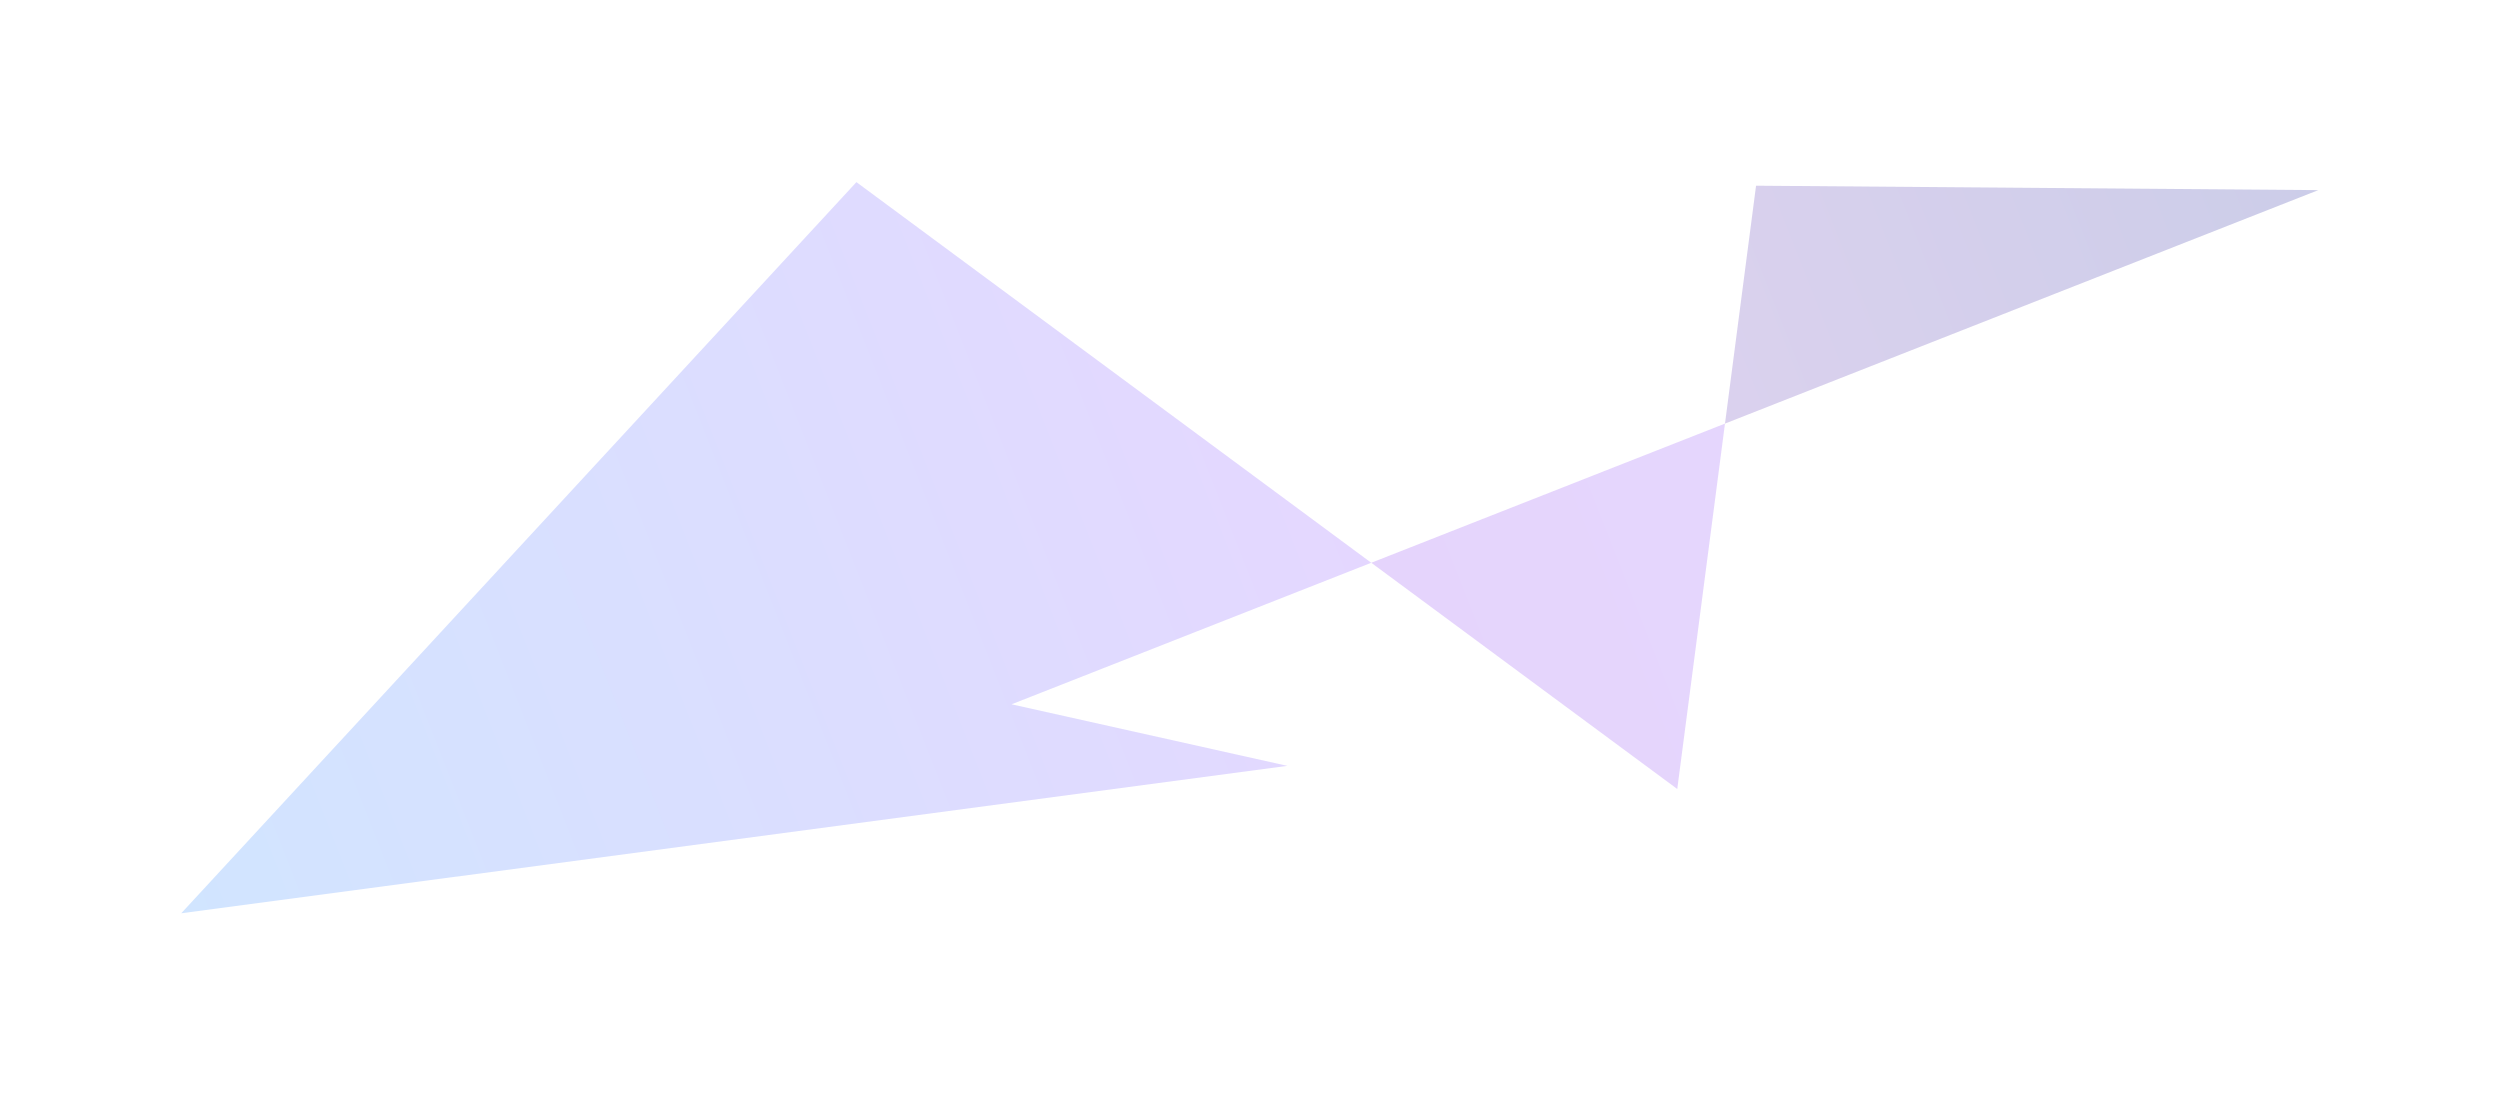
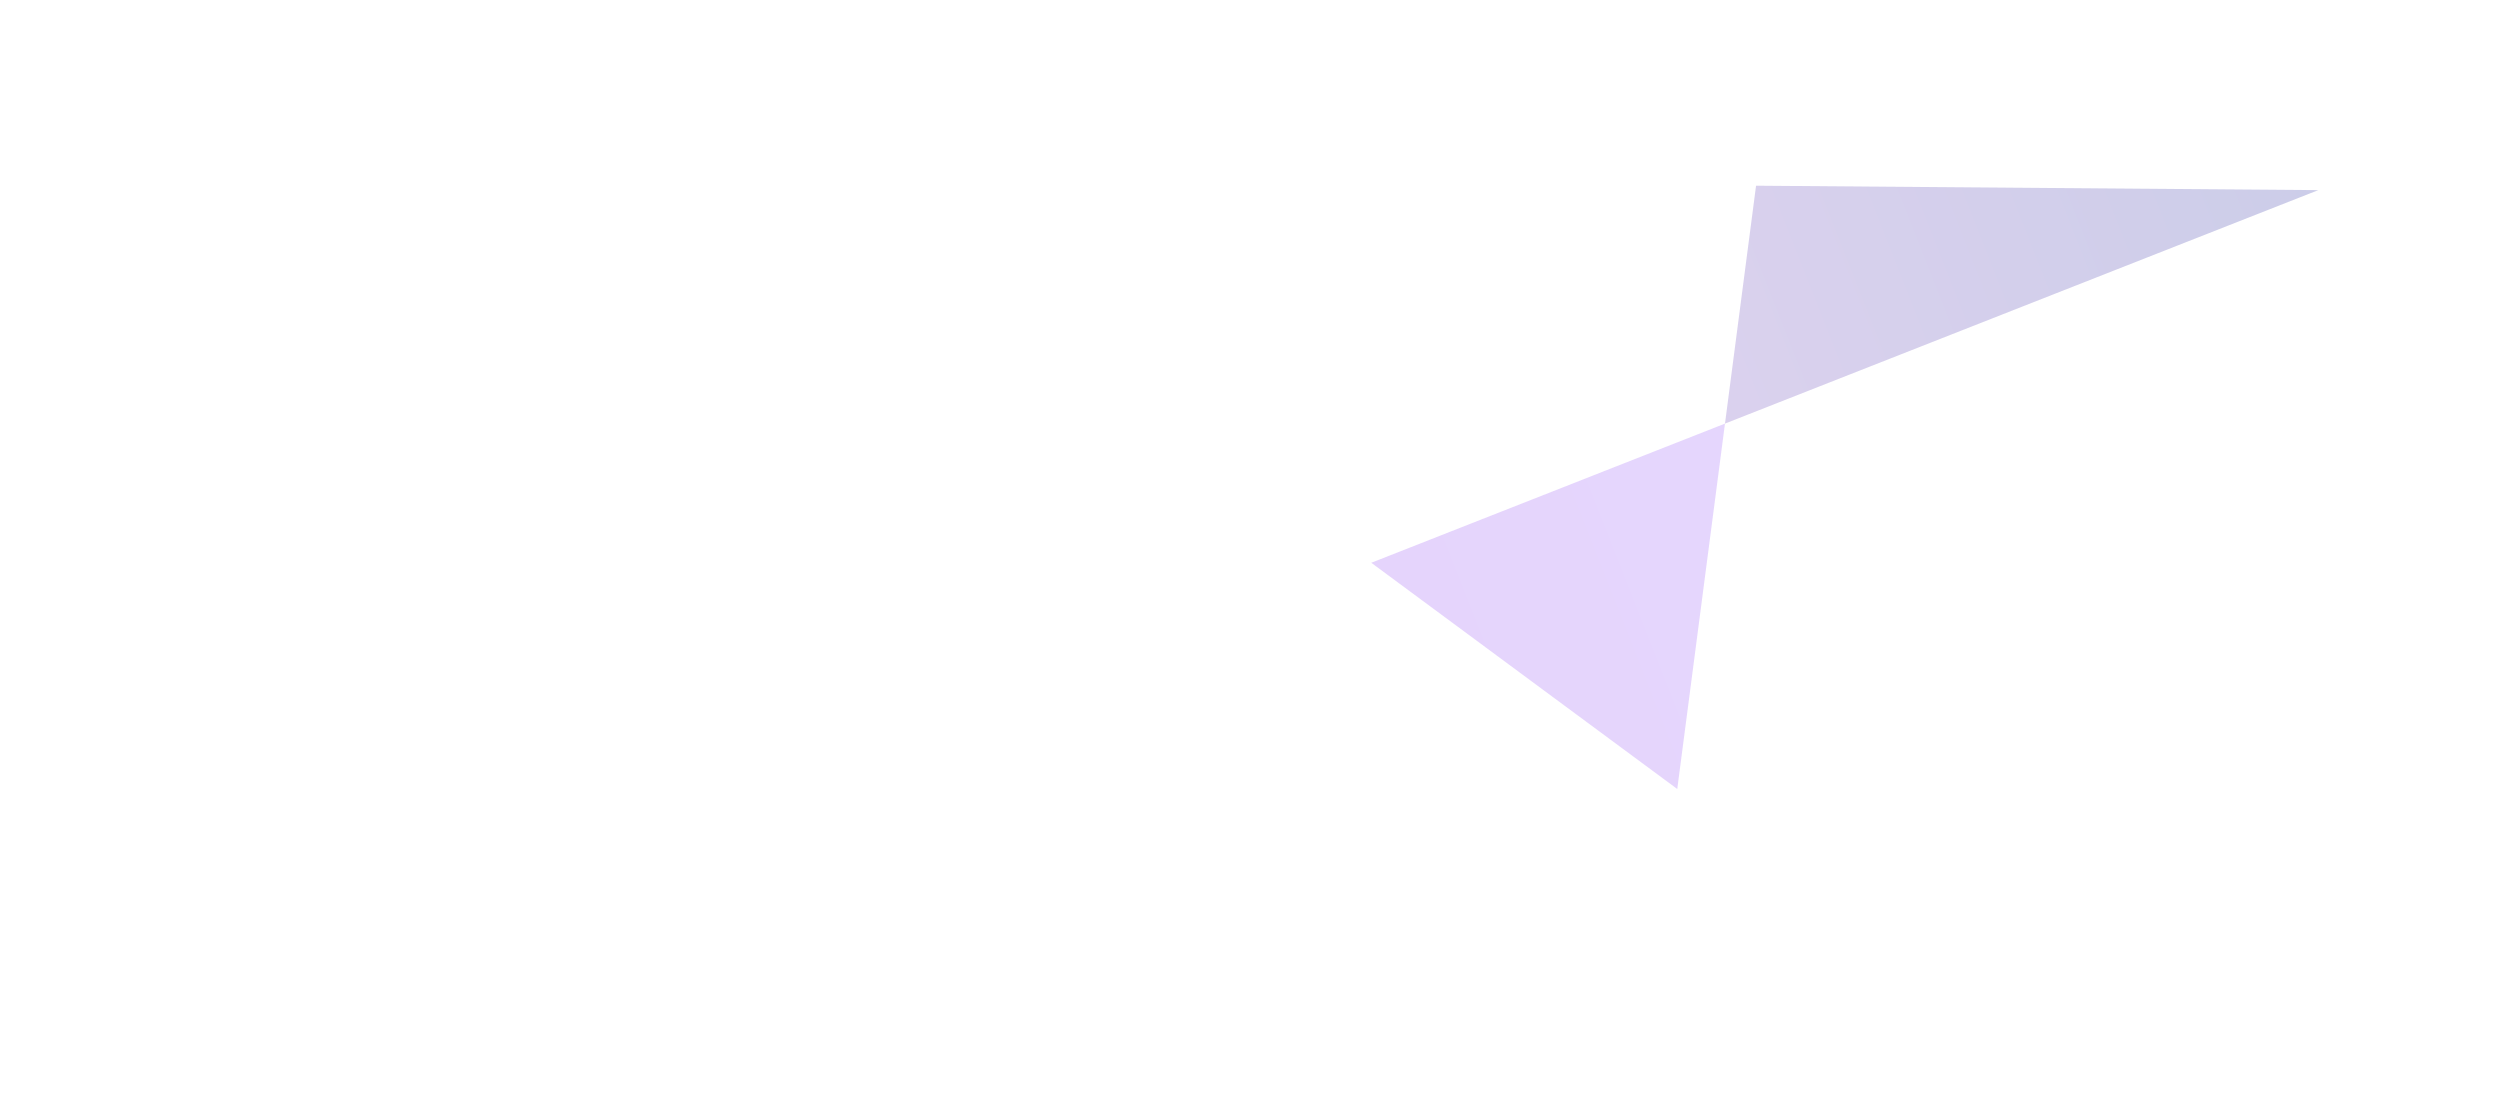
<svg xmlns="http://www.w3.org/2000/svg" width="1437" height="629" viewBox="0 0 1437 629" fill="none">
  <g opacity="0.2" filter="url(#filter0_f_136_109)">
-     <path d="M581.456 404.828L788.196 323.48L492.27 104.69L104.164 524.96L739.944 440.216L581.456 404.828Z" fill="url(#paint0_linear_136_109)" />
    <path d="M964.093 453.527L991.522 243.475L788.196 323.48L964.093 453.527Z" fill="url(#paint1_linear_136_109)" />
    <path d="M1332.55 109.287L1009.38 106.743L991.522 243.475L1332.55 109.287Z" fill="url(#paint2_linear_136_109)" />
  </g>
  <defs>
    <filter id="filter0_f_136_109" x="0.264" y="0.789" width="1436.19" height="628.071" filterUnits="userSpaceOnUse" color-interpolation-filters="sRGB">
      <feFlood flood-opacity="0" result="BackgroundImageFix" />
      <feBlend mode="normal" in="SourceGraphic" in2="BackgroundImageFix" result="shape" />
      <feGaussianBlur stdDeviation="51.95" result="effect1_foregroundBlur_136_109" />
    </filter>
    <linearGradient id="paint0_linear_136_109" x1="104.058" y1="524.689" x2="1309.39" y2="50.416" gradientUnits="userSpaceOnUse">
      <stop stop-color="#187CFF" />
      <stop offset="1" stop-color="#CC00FF" />
    </linearGradient>
    <linearGradient id="paint1_linear_136_109" x1="104.058" y1="524.689" x2="1309.39" y2="50.416" gradientUnits="userSpaceOnUse">
      <stop stop-color="#7D00DC" />
      <stop offset="1" stop-color="#8049FF" />
    </linearGradient>
    <linearGradient id="paint2_linear_136_109" x1="104.058" y1="524.689" x2="1309.39" y2="50.416" gradientUnits="userSpaceOnUse">
      <stop stop-color="#FF4DED" />
      <stop offset="1" stop-color="#00058F" />
    </linearGradient>
  </defs>
</svg>